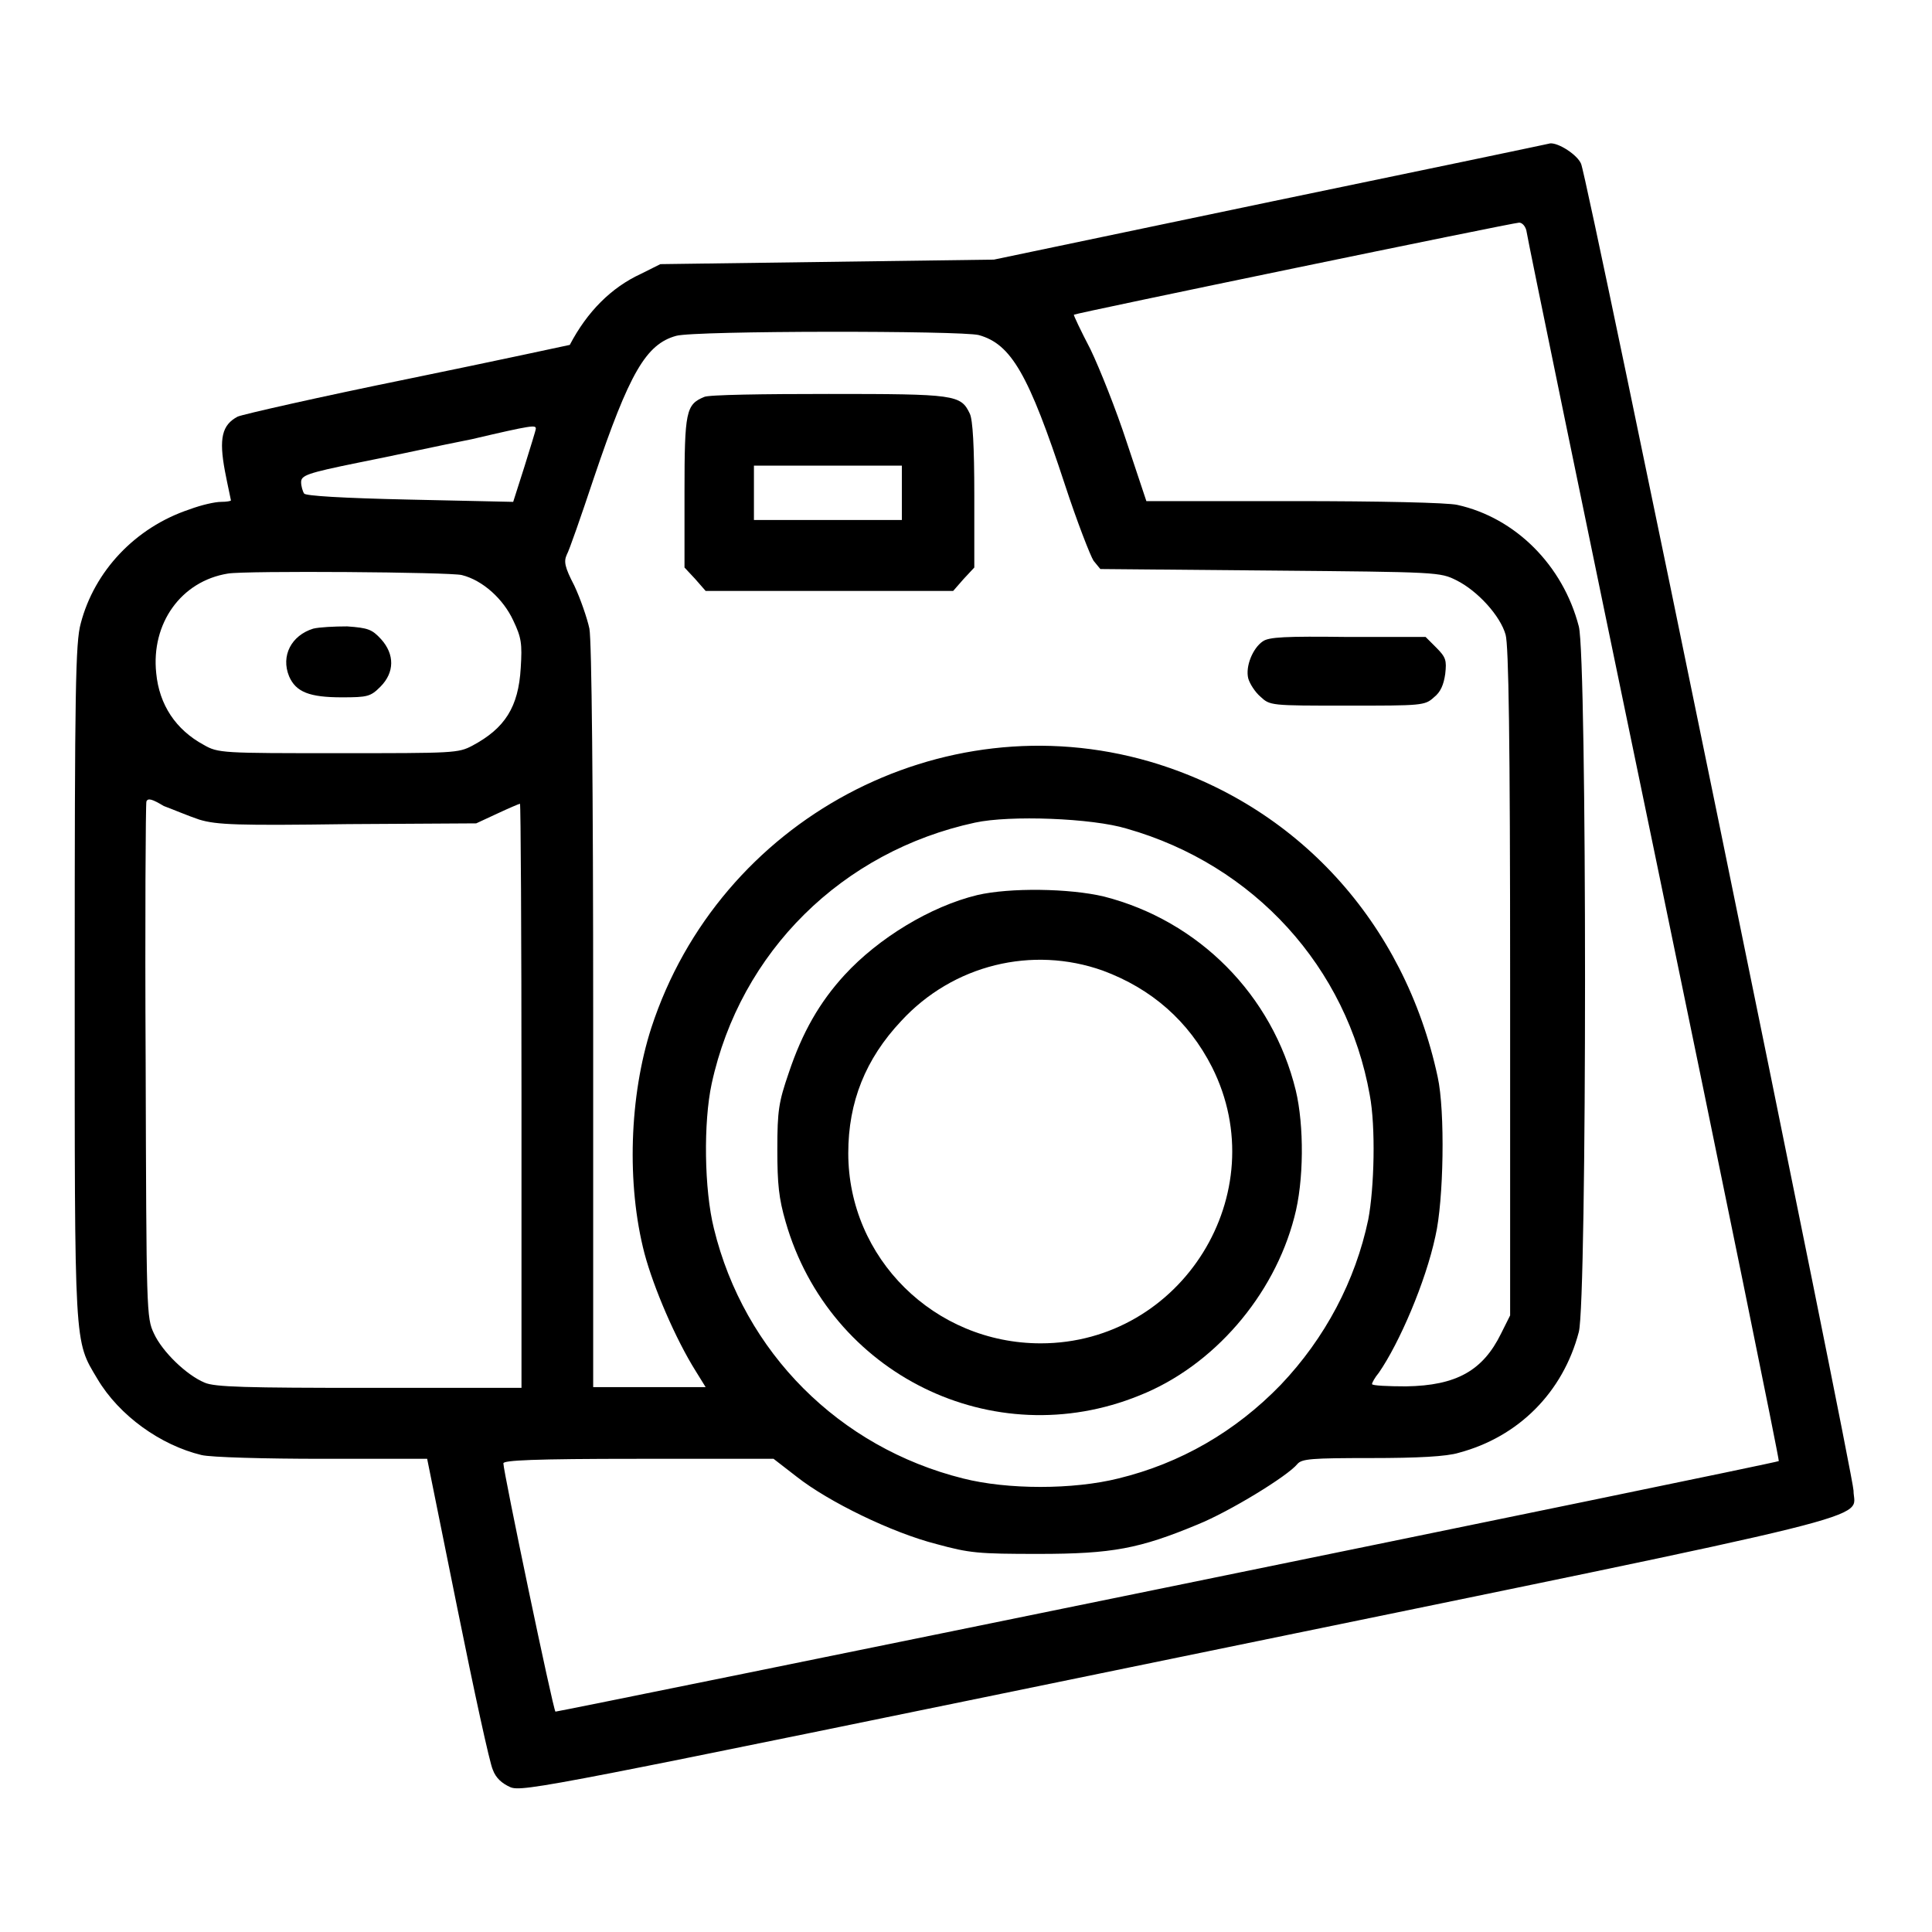
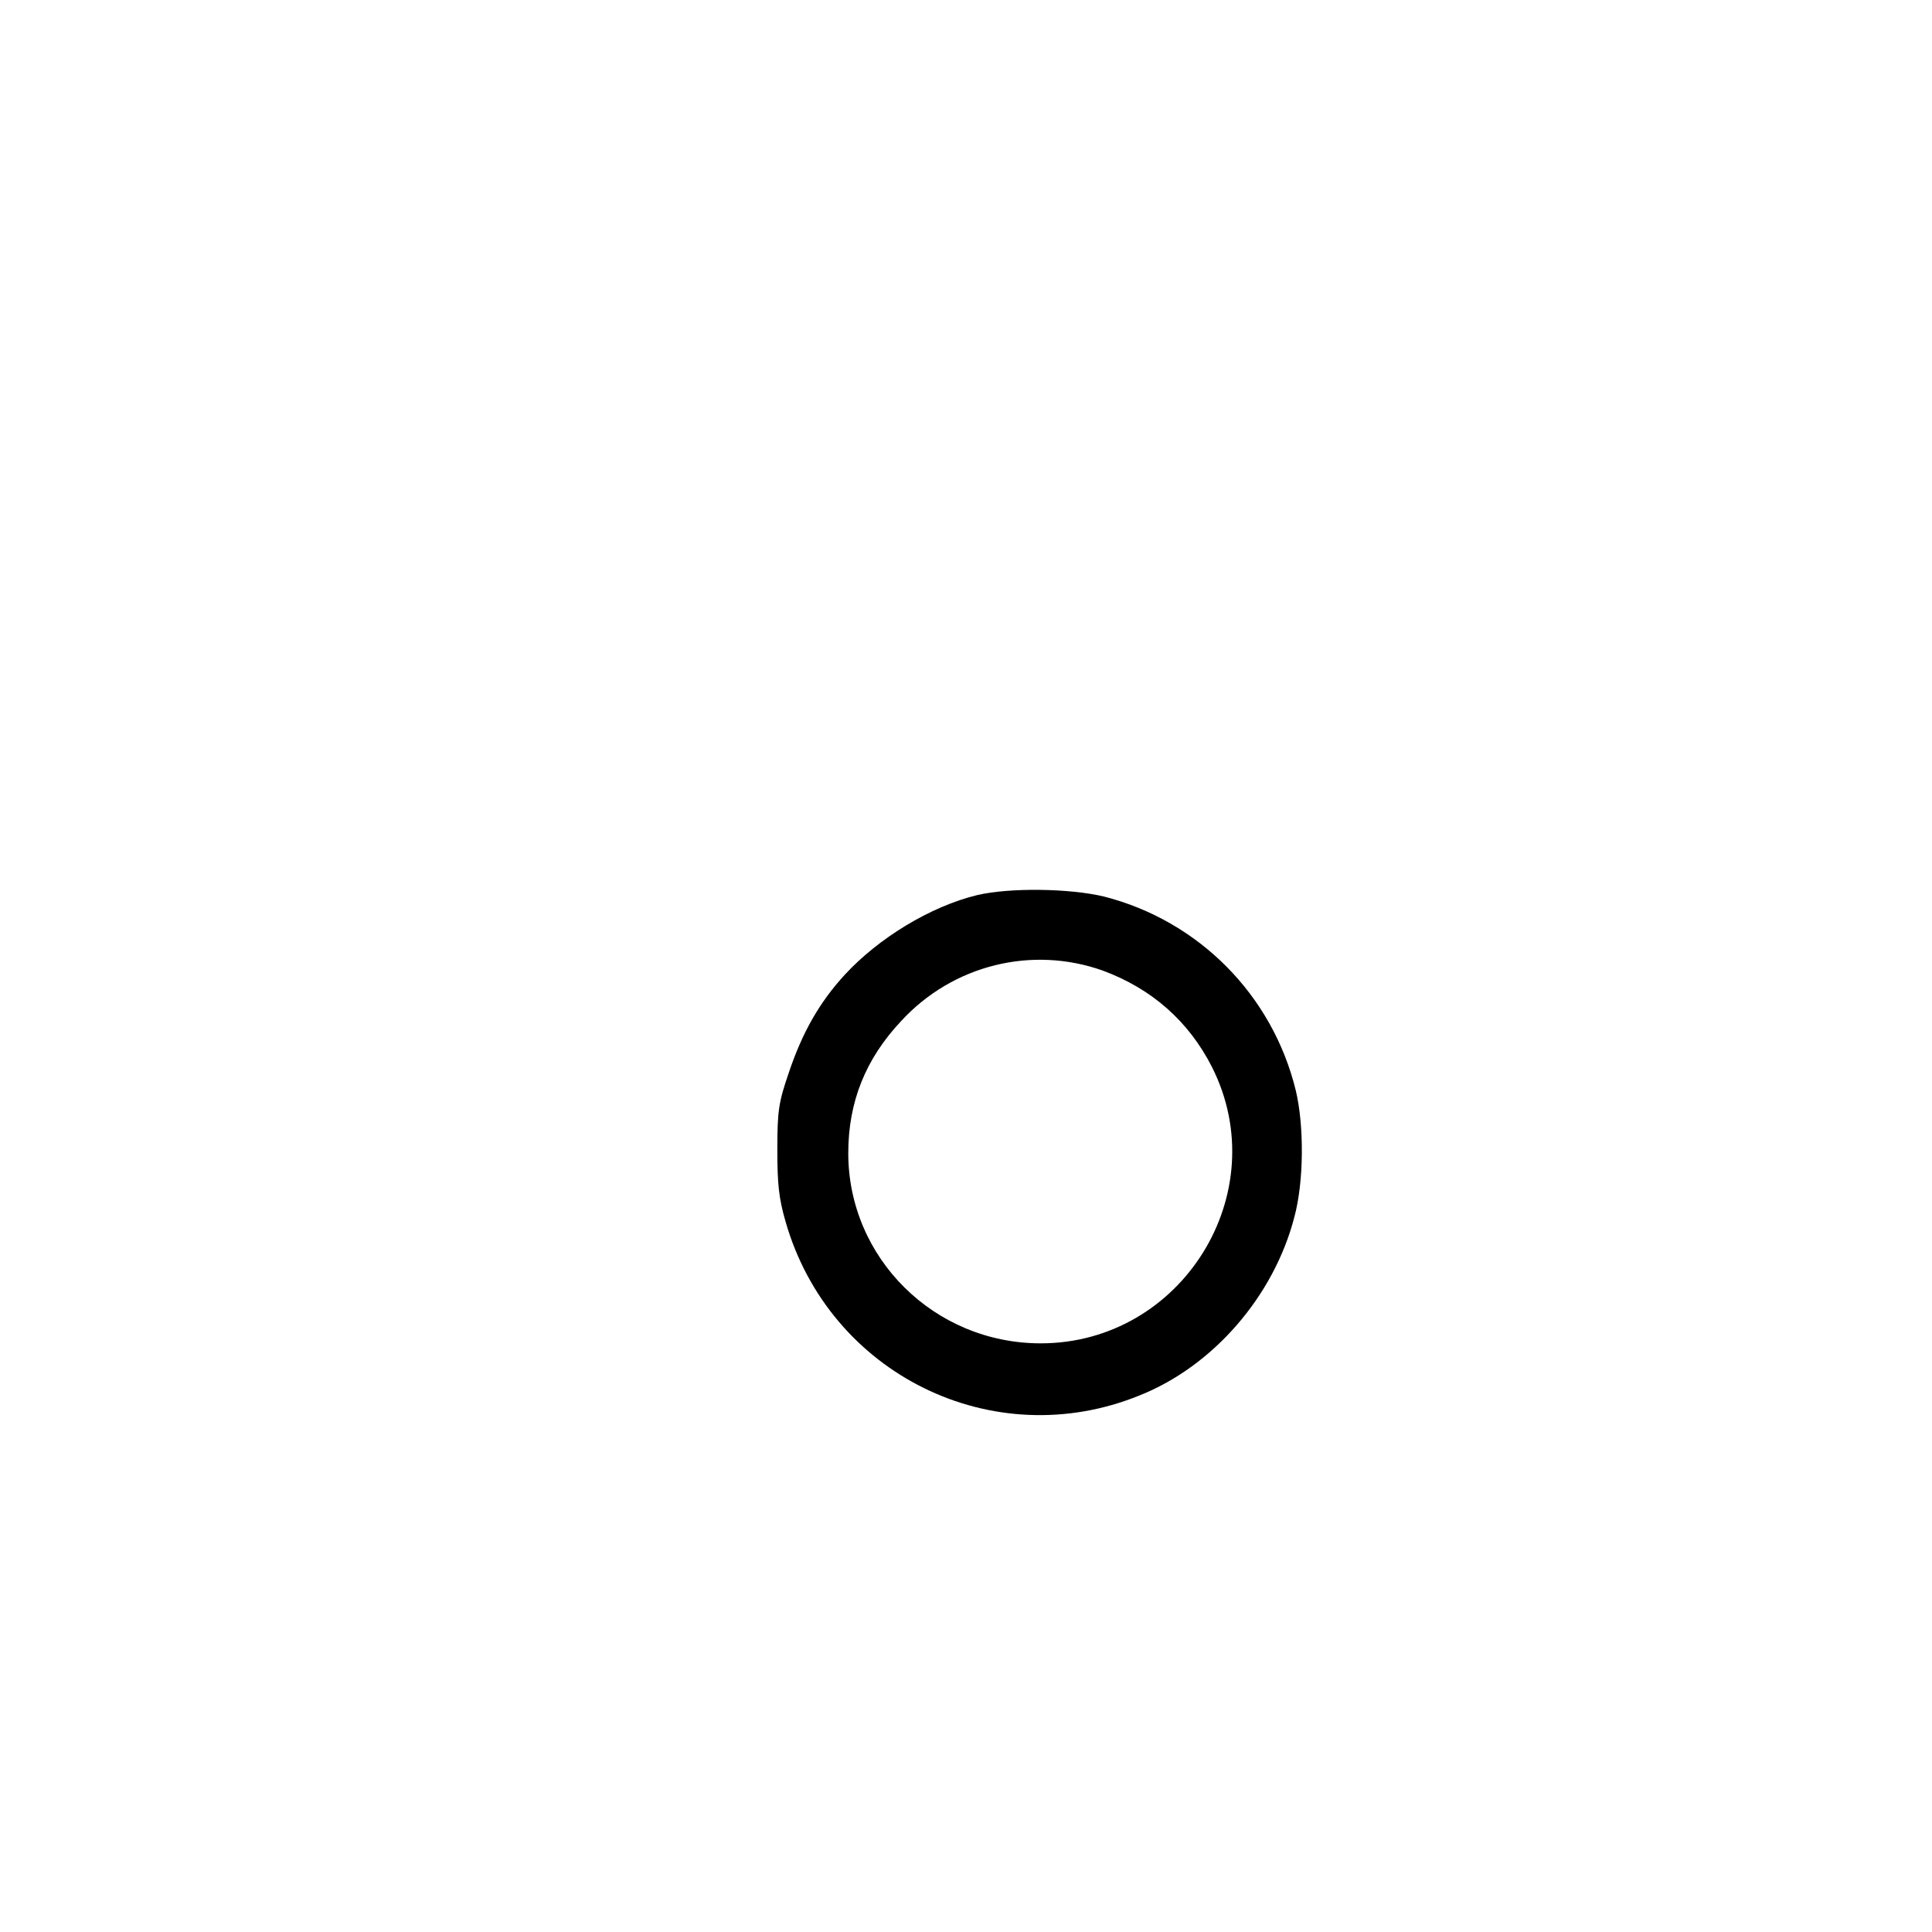
<svg xmlns="http://www.w3.org/2000/svg" version="1.1" x="0px" y="0px" viewBox="0 0 256 256" enable-background="new 0 0 256 256" xml:space="preserve">
  <g>
    <g>
      <g>
-         <path fill="#000000" d="M168.5,26.7l-36.8,7.7l-22.1,0.3l-22.1,0.3l-2.6,1.3c-3.9,1.8-7.1,5-9.4,9.4c0,0-9.7,2.1-21.4,4.5c-11.8,2.4-21.9,4.7-22.6,5c-2.1,1.1-2.5,2.9-1.7,7.2c0.4,2.1,0.8,3.8,0.8,3.9c0,0.1-0.6,0.2-1.3,0.2c-0.8,0-2.6,0.4-4.2,1c-7.2,2.4-12.6,8.2-14.4,15.1c-0.7,2.5-0.8,8.7-0.8,47.3c0,49.1-0.1,47.6,3,52.8c2.9,4.9,8.4,8.8,13.8,10.1c1.2,0.3,8.4,0.5,16,0.5h13.9l4,19.8c2.2,10.9,4.3,20.6,4.7,21.4c0.4,1.1,1.2,1.8,2.3,2.3c1.6,0.7,5.4-0.1,88.6-17.2c96.3-19.8,89.4-18.1,89.4-22.1c0-2-35.2-173.8-36.1-175.8c-0.5-1.2-3-2.8-4.1-2.7C205.5,19,188.8,22.5,168.5,26.7z M202.3,30.8c0.1,0.8,7.7,37.7,16.9,82c9.2,44.4,16.6,80.7,16.5,80.8c-0.4,0.3-162,33.3-162.1,33.2c-0.3-0.2-6.9-31.8-6.9-32.9c0-0.4,3.9-0.6,17.9-0.6l17.9,0l3.1,2.4c4.2,3.3,12.6,7.4,18.5,8.9c4.4,1.2,5.5,1.3,13.5,1.3c9.8,0,13.4-0.7,21.1-3.9c4.2-1.7,11.9-6.4,13.2-8c0.6-0.7,1.8-0.8,9.8-0.8c6.1,0,10-0.2,11.6-0.7c7.9-2.1,13.8-8,15.9-16c1.1-4.1,1.1-89.4,0-93.5c-2.1-8.1-8.4-14.4-16.1-16.1c-1.3-0.3-10.2-0.5-21.7-0.5h-19.5l-2.6-7.8c-1.4-4.3-3.6-9.8-4.8-12.3c-1.3-2.5-2.3-4.6-2.2-4.6c0.2-0.2,58.2-12.2,59-12.2C201.7,29.5,202.2,30,202.3,30.8z M129.7,44.4c4.3,1.2,6.6,5.2,11.4,19.8c1.6,4.9,3.4,9.5,3.8,10.1l0.9,1.1l22.5,0.2c22.3,0.2,22.5,0.2,24.7,1.3c2.8,1.4,5.8,4.7,6.5,7.2c0.4,1.4,0.6,13.6,0.6,46v44.2l-1.2,2.4c-2.4,4.9-5.9,6.9-12.6,7c-2.4,0-4.5-0.1-4.5-0.3s0.4-0.9,0.9-1.5c2.7-3.9,6.2-12,7.5-18.1c1.1-4.7,1.3-16.6,0.3-21.1c-4.4-20.5-18.7-36.1-38.2-41.8c-27.6-8-57,7.7-66,35.3c-2.9,9-3.3,20.7-0.9,29.9c1.2,4.5,4.1,11.3,6.8,15.6l1.3,2.1h-7.4h-7.5v-49c0-30.7-0.2-49.9-0.5-51.5c-0.3-1.4-1.2-4-2-5.7c-1.3-2.5-1.4-3.2-1-4.1c0.3-0.5,1.9-5.1,3.6-10.2c4.7-13.9,6.9-17.7,10.9-18.8C92.1,43.8,127.4,43.8,129.7,44.4z M71,56.8c0,0.2-0.7,2.4-1.5,5l-1.5,4.7l-13.7-0.3c-9.1-0.2-13.8-0.5-14-0.8c-0.2-0.3-0.4-1-0.4-1.5c0-0.9,0.7-1.2,7.6-2.6c4.1-0.8,10.9-2.3,15-3.1C70.6,56.3,71,56.3,71,56.8z M61.2,76.2c2.8,0.7,5.5,3.2,6.8,6c1.1,2.3,1.2,3.1,1,6.3c-0.3,5.2-2.1,8-6.4,10.3c-1.9,1-2.4,1-17.8,1c-15.3,0-15.9,0-17.8-1.1c-3.7-2-5.9-5.3-6.3-9.5C20,82.6,24,77,30.2,76C32.5,75.6,59.7,75.8,61.2,76.2z M26.4,108.6c2.3,0.7,5.1,0.8,19.7,0.6l17-0.1l2.8-1.3c1.5-0.7,2.9-1.3,3-1.3c0.1,0,0.2,17.4,0.2,38.7v38.7H48.9c-16.2,0-20.5-0.1-21.8-0.7c-2.4-1-5.6-4.1-6.7-6.5c-1-2.1-1-2.8-1.1-36c-0.1-18.6,0-34.2,0.1-34.5c0.2-0.5,0.8-0.3,2.3,0.6C22.8,107.2,24.9,108.1,26.4,108.6z M149.3,109.8c16.9,4.8,29.2,18.4,32.2,35.3c0.8,4.2,0.6,12.3-0.2,16.5c-1.7,8.1-5.7,15.7-11.6,21.9c-6,6.2-13.3,10.4-21.5,12.4c-6,1.5-14.7,1.5-20.6,0c-16.4-4.1-29-16.7-33-33.1c-1.3-5.2-1.4-14.1-0.3-19.2c3.8-17.5,17.3-30.8,34.9-34.6C133.8,108,144.7,108.4,149.3,109.8z" />
-         <path fill="#000000" d="M93.3,52.6c-2.4,1-2.6,1.9-2.6,12.6v10l1.4,1.5l1.4,1.6h16.4h16.4l1.4-1.6l1.4-1.5v-9.6c0-6.4-0.2-10-0.6-10.8c-1.2-2.5-1.9-2.6-18.7-2.6C101.3,52.2,93.8,52.3,93.3,52.6z M119.5,65.3v3.6h-9.8h-9.8v-3.6v-3.6h9.8h9.8V65.3z" />
-         <path fill="#000000" d="M167.3,85c-1.3,0.9-2.3,3.3-1.9,4.9c0.2,0.7,0.9,1.8,1.6,2.4c1.3,1.2,1.3,1.2,11.5,1.2c9.9,0,10.3,0,11.5-1.1c0.9-0.7,1.3-1.7,1.5-3.1c0.2-1.8,0.1-2.2-1.2-3.5l-1.4-1.4h-10.3C170.3,84.3,168.1,84.4,167.3,85z" />
-         <path fill="#000000" d="M41.5,83.3c-2.9,0.9-4.3,3.6-3.2,6.3c0.9,2.1,2.7,2.8,7,2.8c3.4,0,3.8-0.1,5.1-1.4c1.9-1.9,1.9-4.3,0.1-6.3c-1.2-1.3-1.7-1.5-4.5-1.7C44.3,83,42.3,83.1,41.5,83.3z" />
        <path fill="#000000" d="M129.5,118.6c-6.2,1.5-13.1,5.7-17.6,10.6c-3.3,3.6-5.6,7.6-7.4,13c-1.3,3.8-1.5,4.9-1.5,10.1c0,4.6,0.2,6.5,1.1,9.6c5.8,20.2,27.5,30.9,46.9,23c9.8-3.9,17.8-13.2,20.5-23.6c1.3-4.8,1.3-12.2,0.2-16.8c-3.1-12.7-12.9-22.5-25.4-25.7C141.7,117.7,133.8,117.6,129.5,118.6z M146.1,128.6c6.5,2.4,11.4,6.7,14.5,12.8c8.4,16.7-4,36.6-22.7,36.6c-14.1,0-25.5-11.3-25.5-25.2c0-6.8,2.3-12.5,7-17.5C126.3,127.8,136.8,125.3,146.1,128.6z" />
      </g>
    </g>
  </g>
</svg>